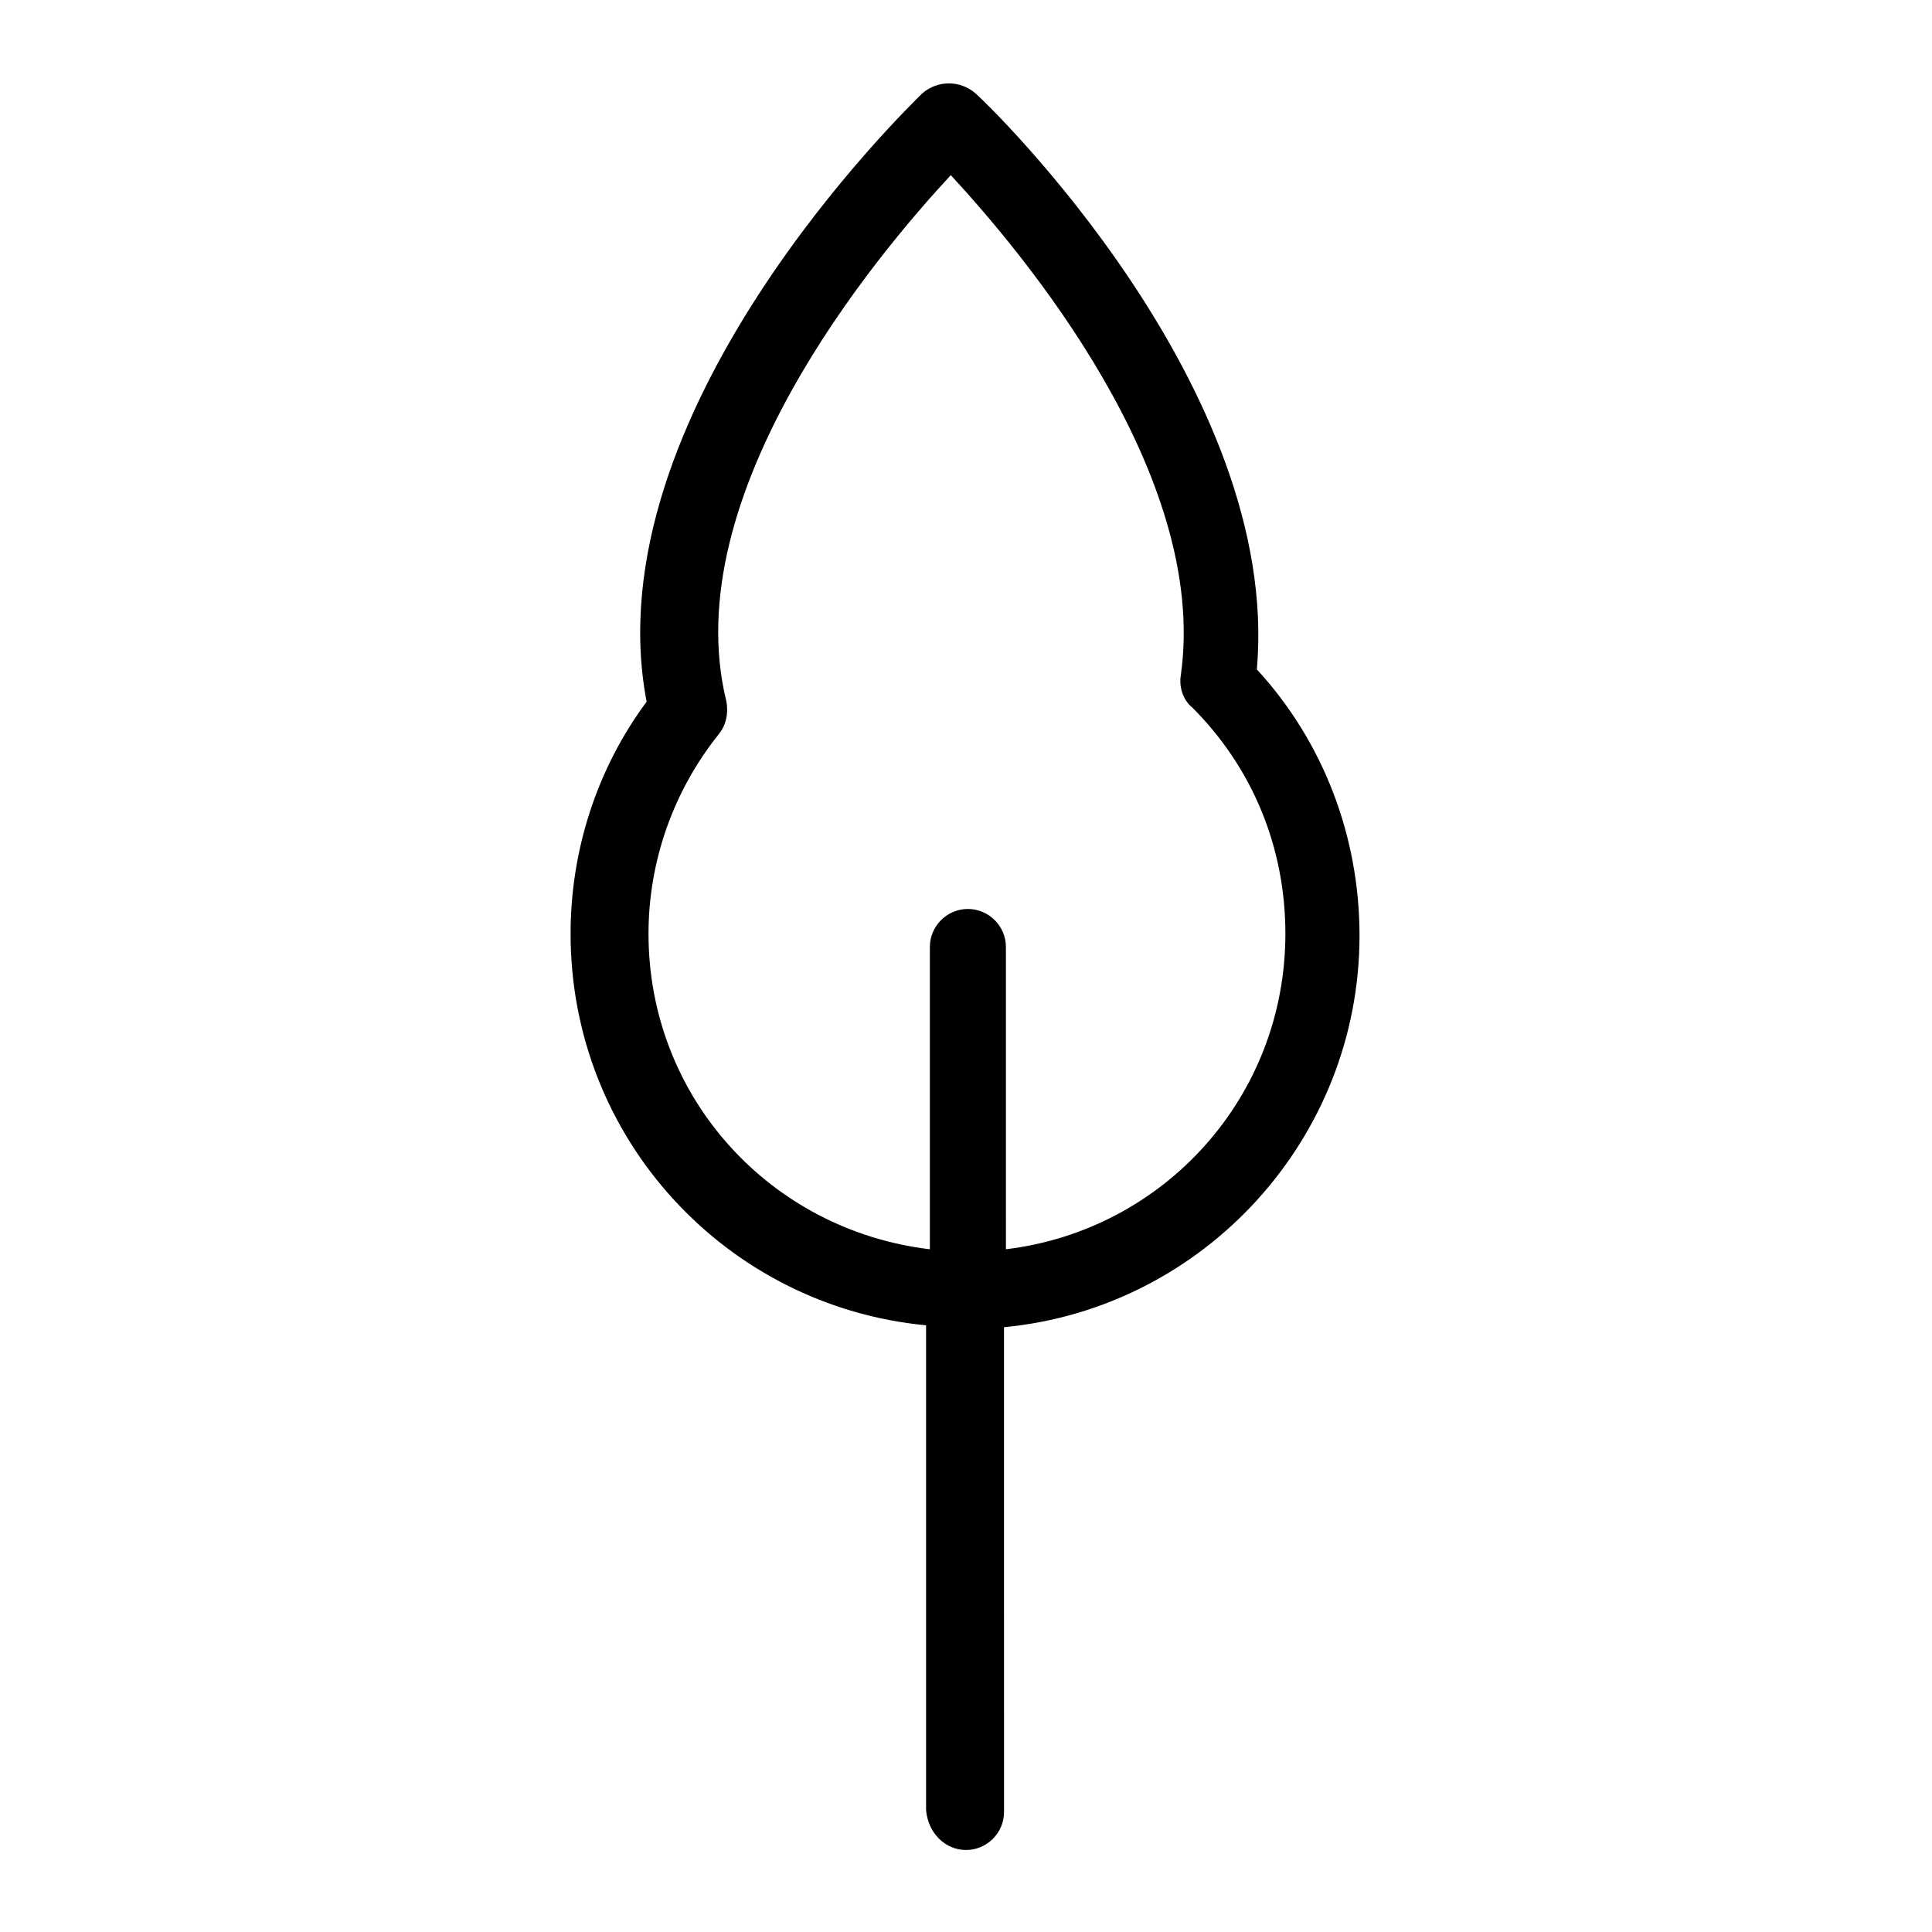
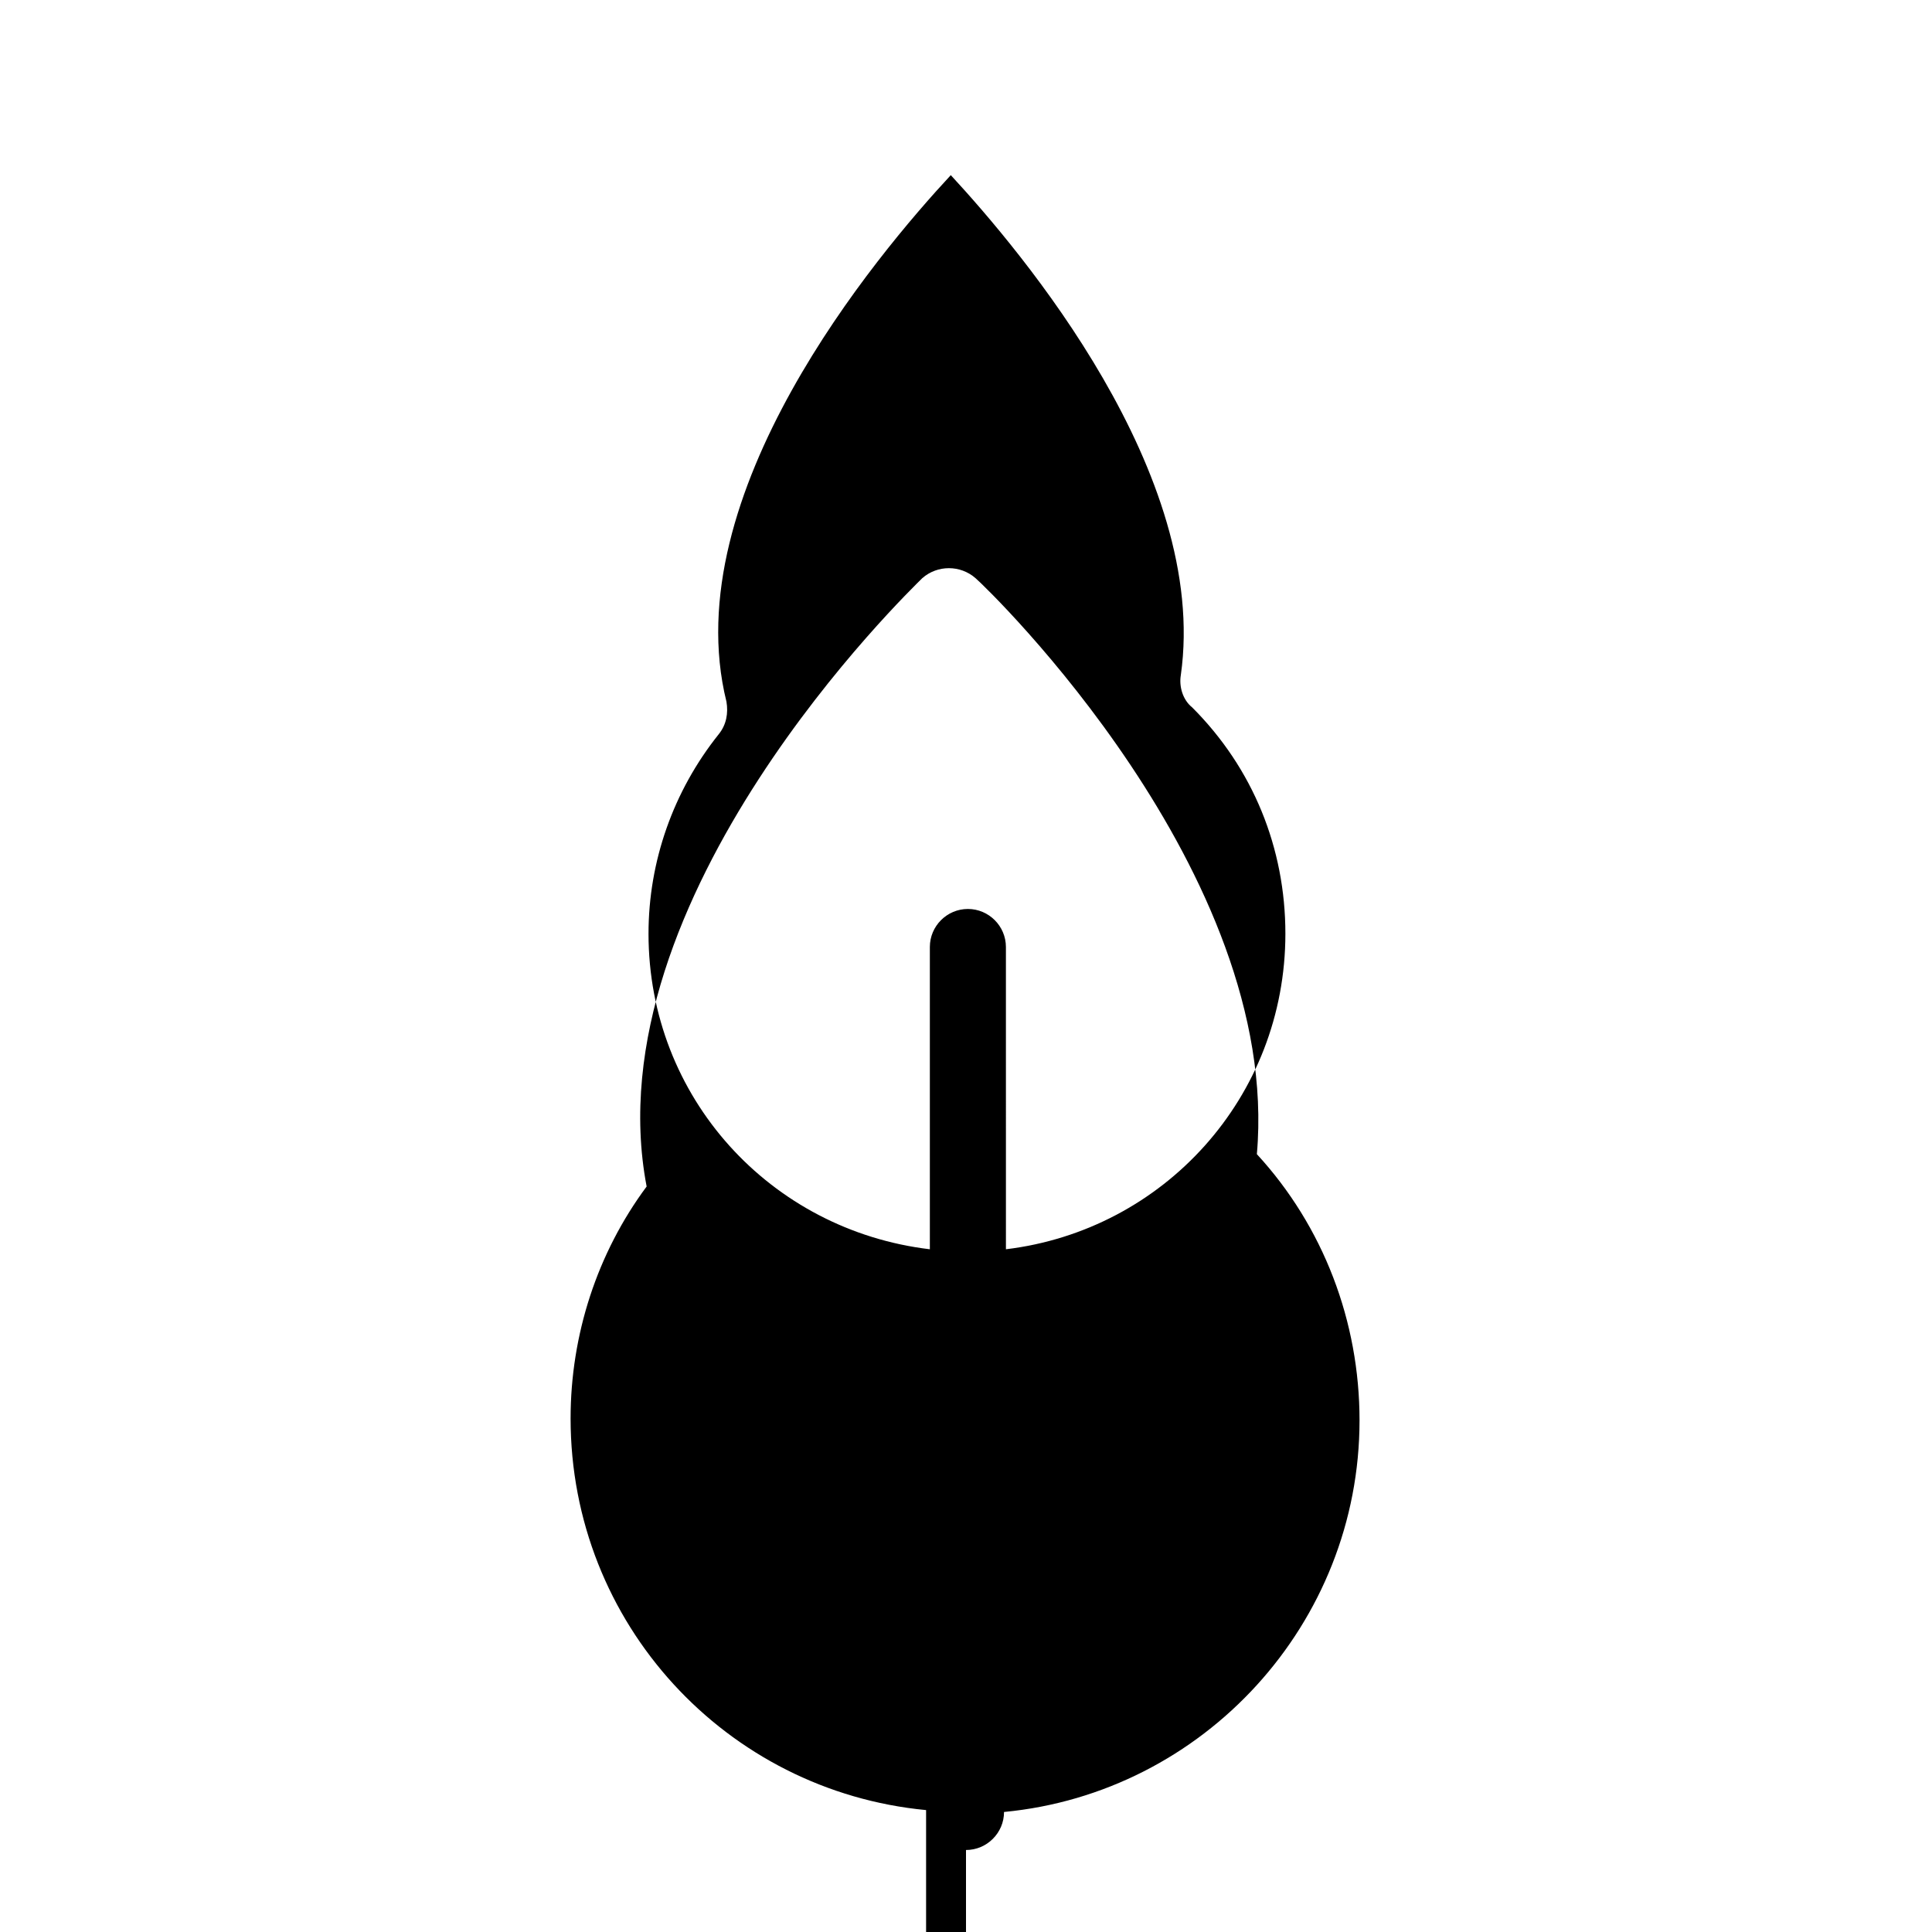
<svg xmlns="http://www.w3.org/2000/svg" fill="#000000" width="800px" height="800px" version="1.1" viewBox="144 144 512 512">
-   <path d="m400 634.27c5.543 0 10.078-4.535 10.078-10.078l-0.004-128.47c52.898-5.039 94.211-49.879 94.211-103.79 0-26.199-9.574-51.387-27.207-70.535 6.555-74.562-71.035-149.63-74.562-152.65-4.031-3.527-10.078-3.527-14.105 0-3.527 3.527-87.664 84.641-73.051 161.22-13.098 17.633-20.152 39.297-20.152 61.465 0 54.41 41.312 98.746 94.211 103.79v128.47c0.504 6.043 5.039 10.578 10.582 10.578zm-84.137-242.84c0-19.145 6.551-37.785 18.641-52.898 2.016-2.519 2.519-5.543 2.016-8.566-13.602-54.914 39.801-118.39 59.449-139.55 18.641 20.152 68.52 79.098 60.961 132.5-0.504 3.023 0.504 6.551 3.023 8.566 16.121 16.121 24.688 37.281 24.688 59.953 0 43.328-32.242 78.594-74.059 83.633l-0.004-80.105c0-5.543-4.535-10.078-10.078-10.078s-10.078 4.535-10.078 10.078v80.105c-42.316-5.039-74.559-40.305-74.559-83.633z" />
+   <path d="m400 634.27c5.543 0 10.078-4.535 10.078-10.078c52.898-5.039 94.211-49.879 94.211-103.79 0-26.199-9.574-51.387-27.207-70.535 6.555-74.562-71.035-149.63-74.562-152.65-4.031-3.527-10.078-3.527-14.105 0-3.527 3.527-87.664 84.641-73.051 161.22-13.098 17.633-20.152 39.297-20.152 61.465 0 54.41 41.312 98.746 94.211 103.79v128.47c0.504 6.043 5.039 10.578 10.582 10.578zm-84.137-242.84c0-19.145 6.551-37.785 18.641-52.898 2.016-2.519 2.519-5.543 2.016-8.566-13.602-54.914 39.801-118.39 59.449-139.55 18.641 20.152 68.52 79.098 60.961 132.5-0.504 3.023 0.504 6.551 3.023 8.566 16.121 16.121 24.688 37.281 24.688 59.953 0 43.328-32.242 78.594-74.059 83.633l-0.004-80.105c0-5.543-4.535-10.078-10.078-10.078s-10.078 4.535-10.078 10.078v80.105c-42.316-5.039-74.559-40.305-74.559-83.633z" />
</svg>